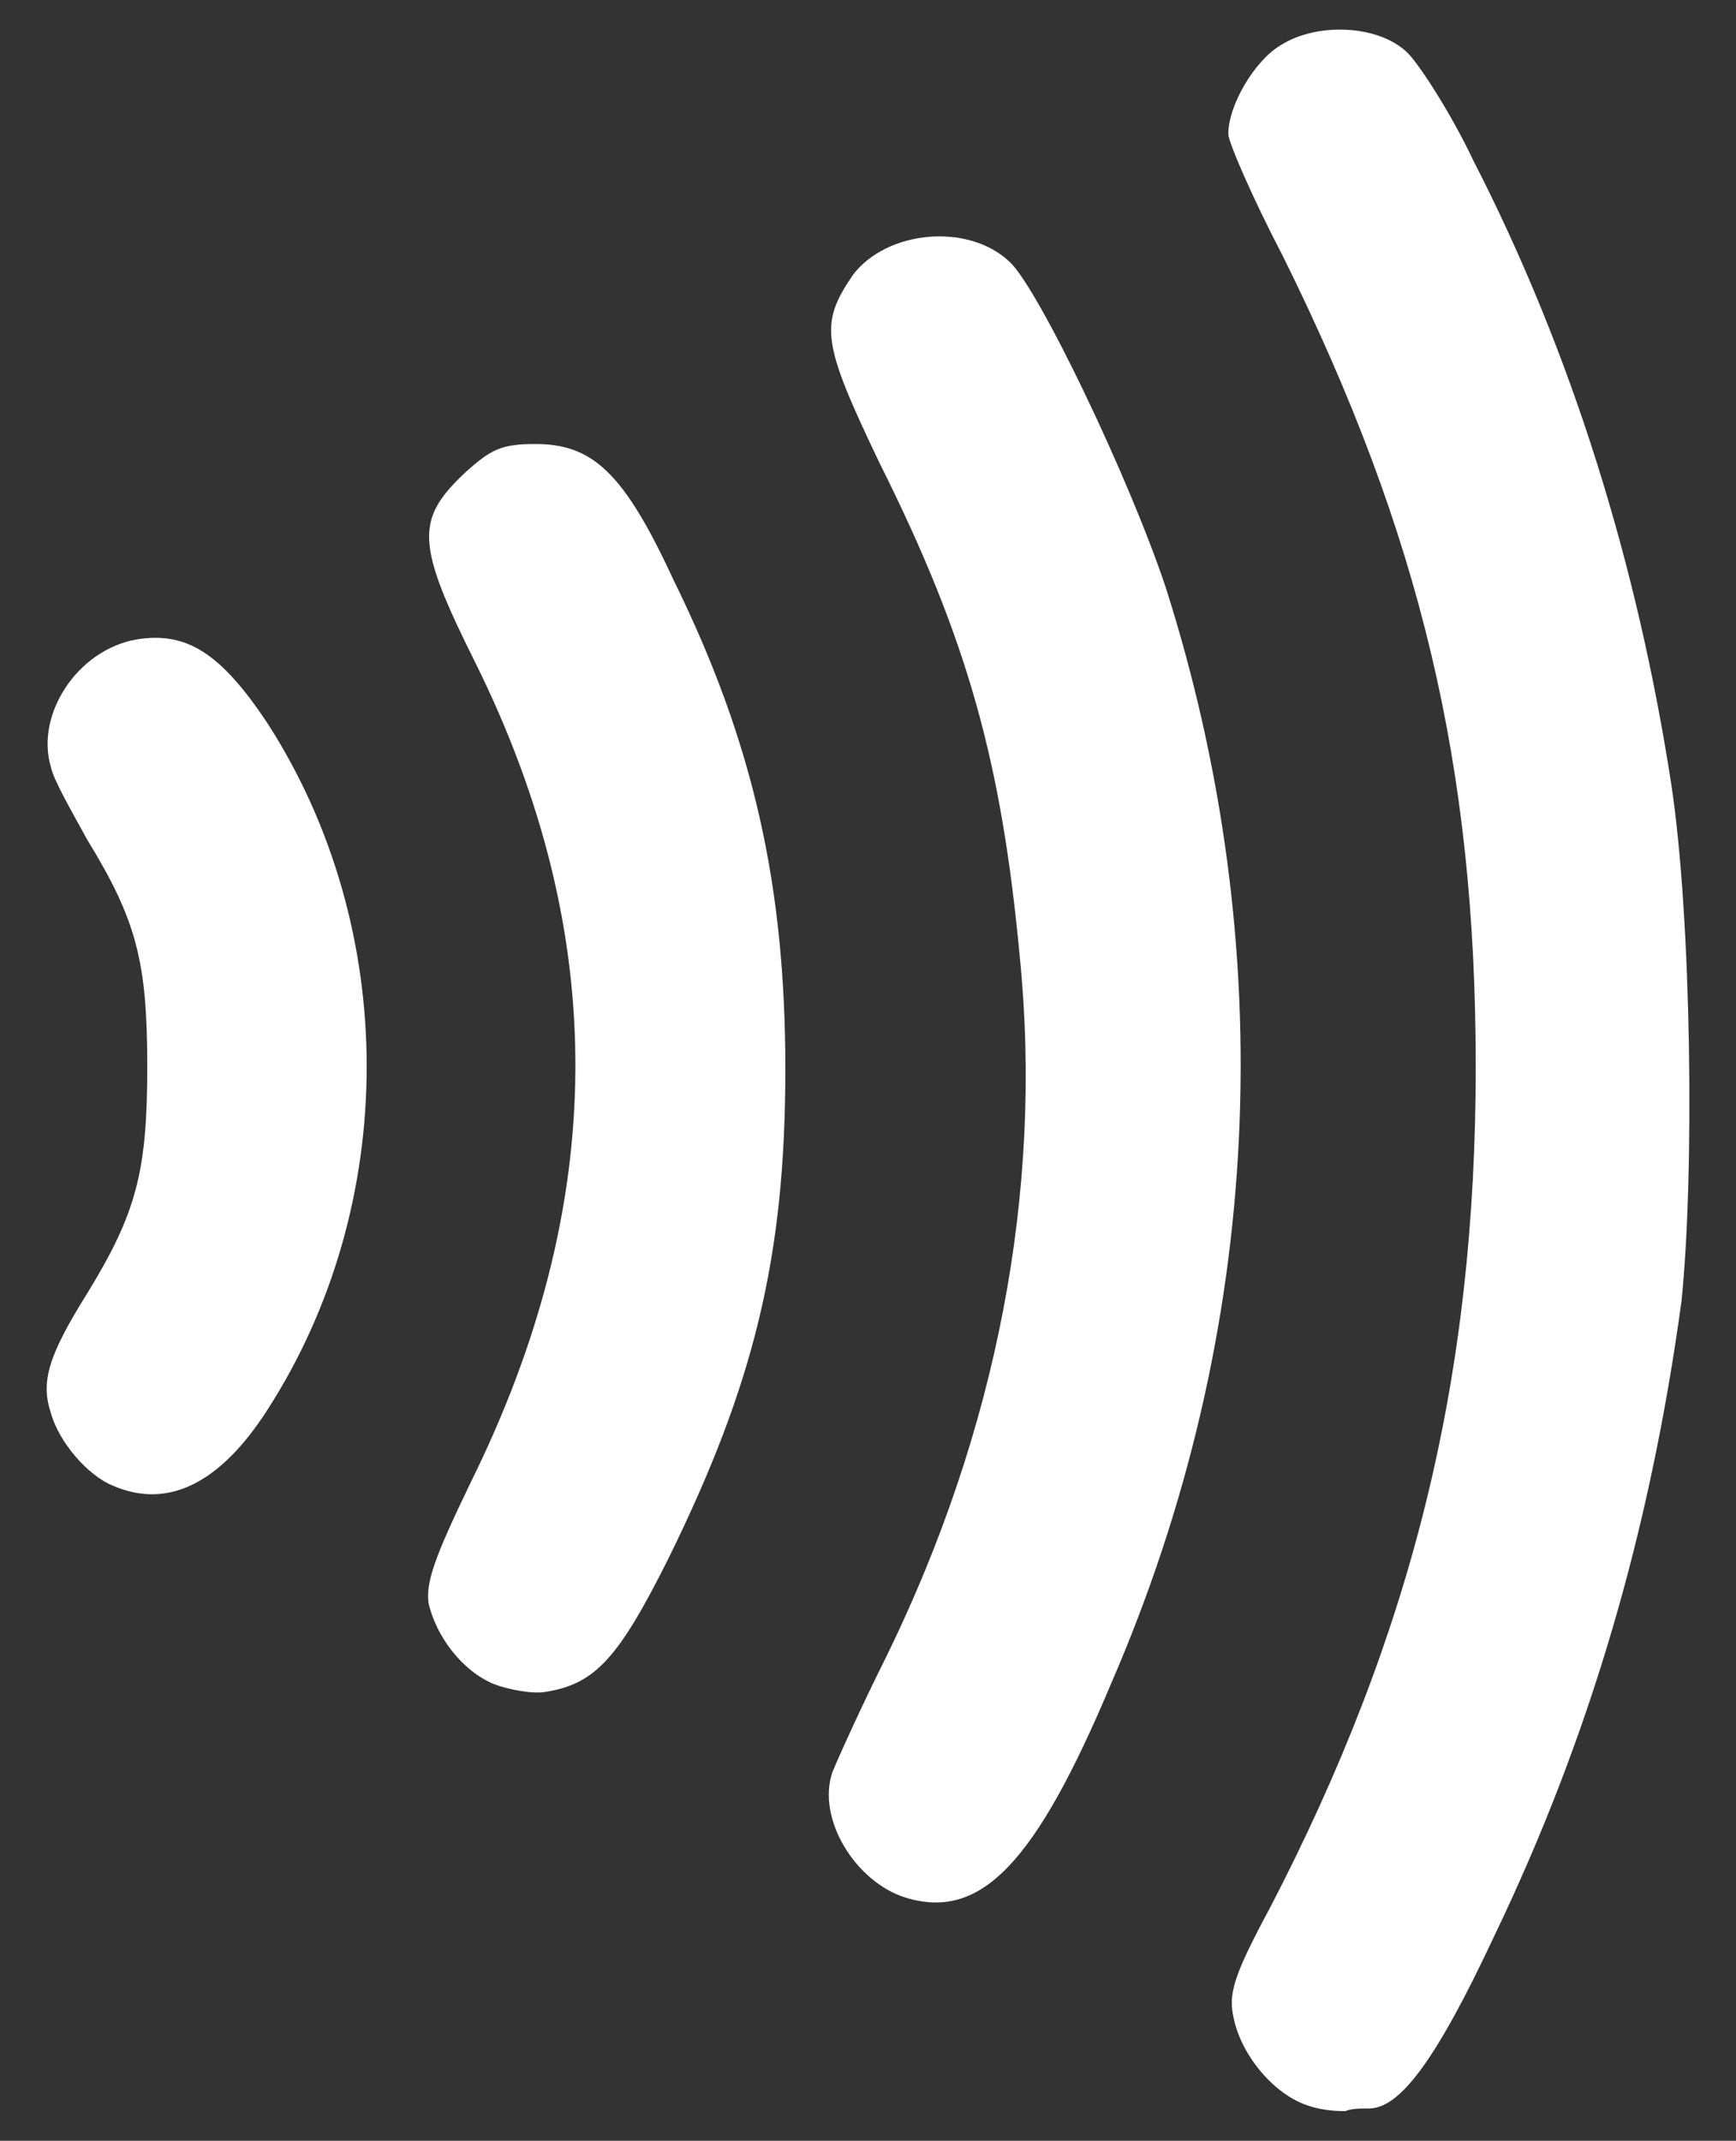
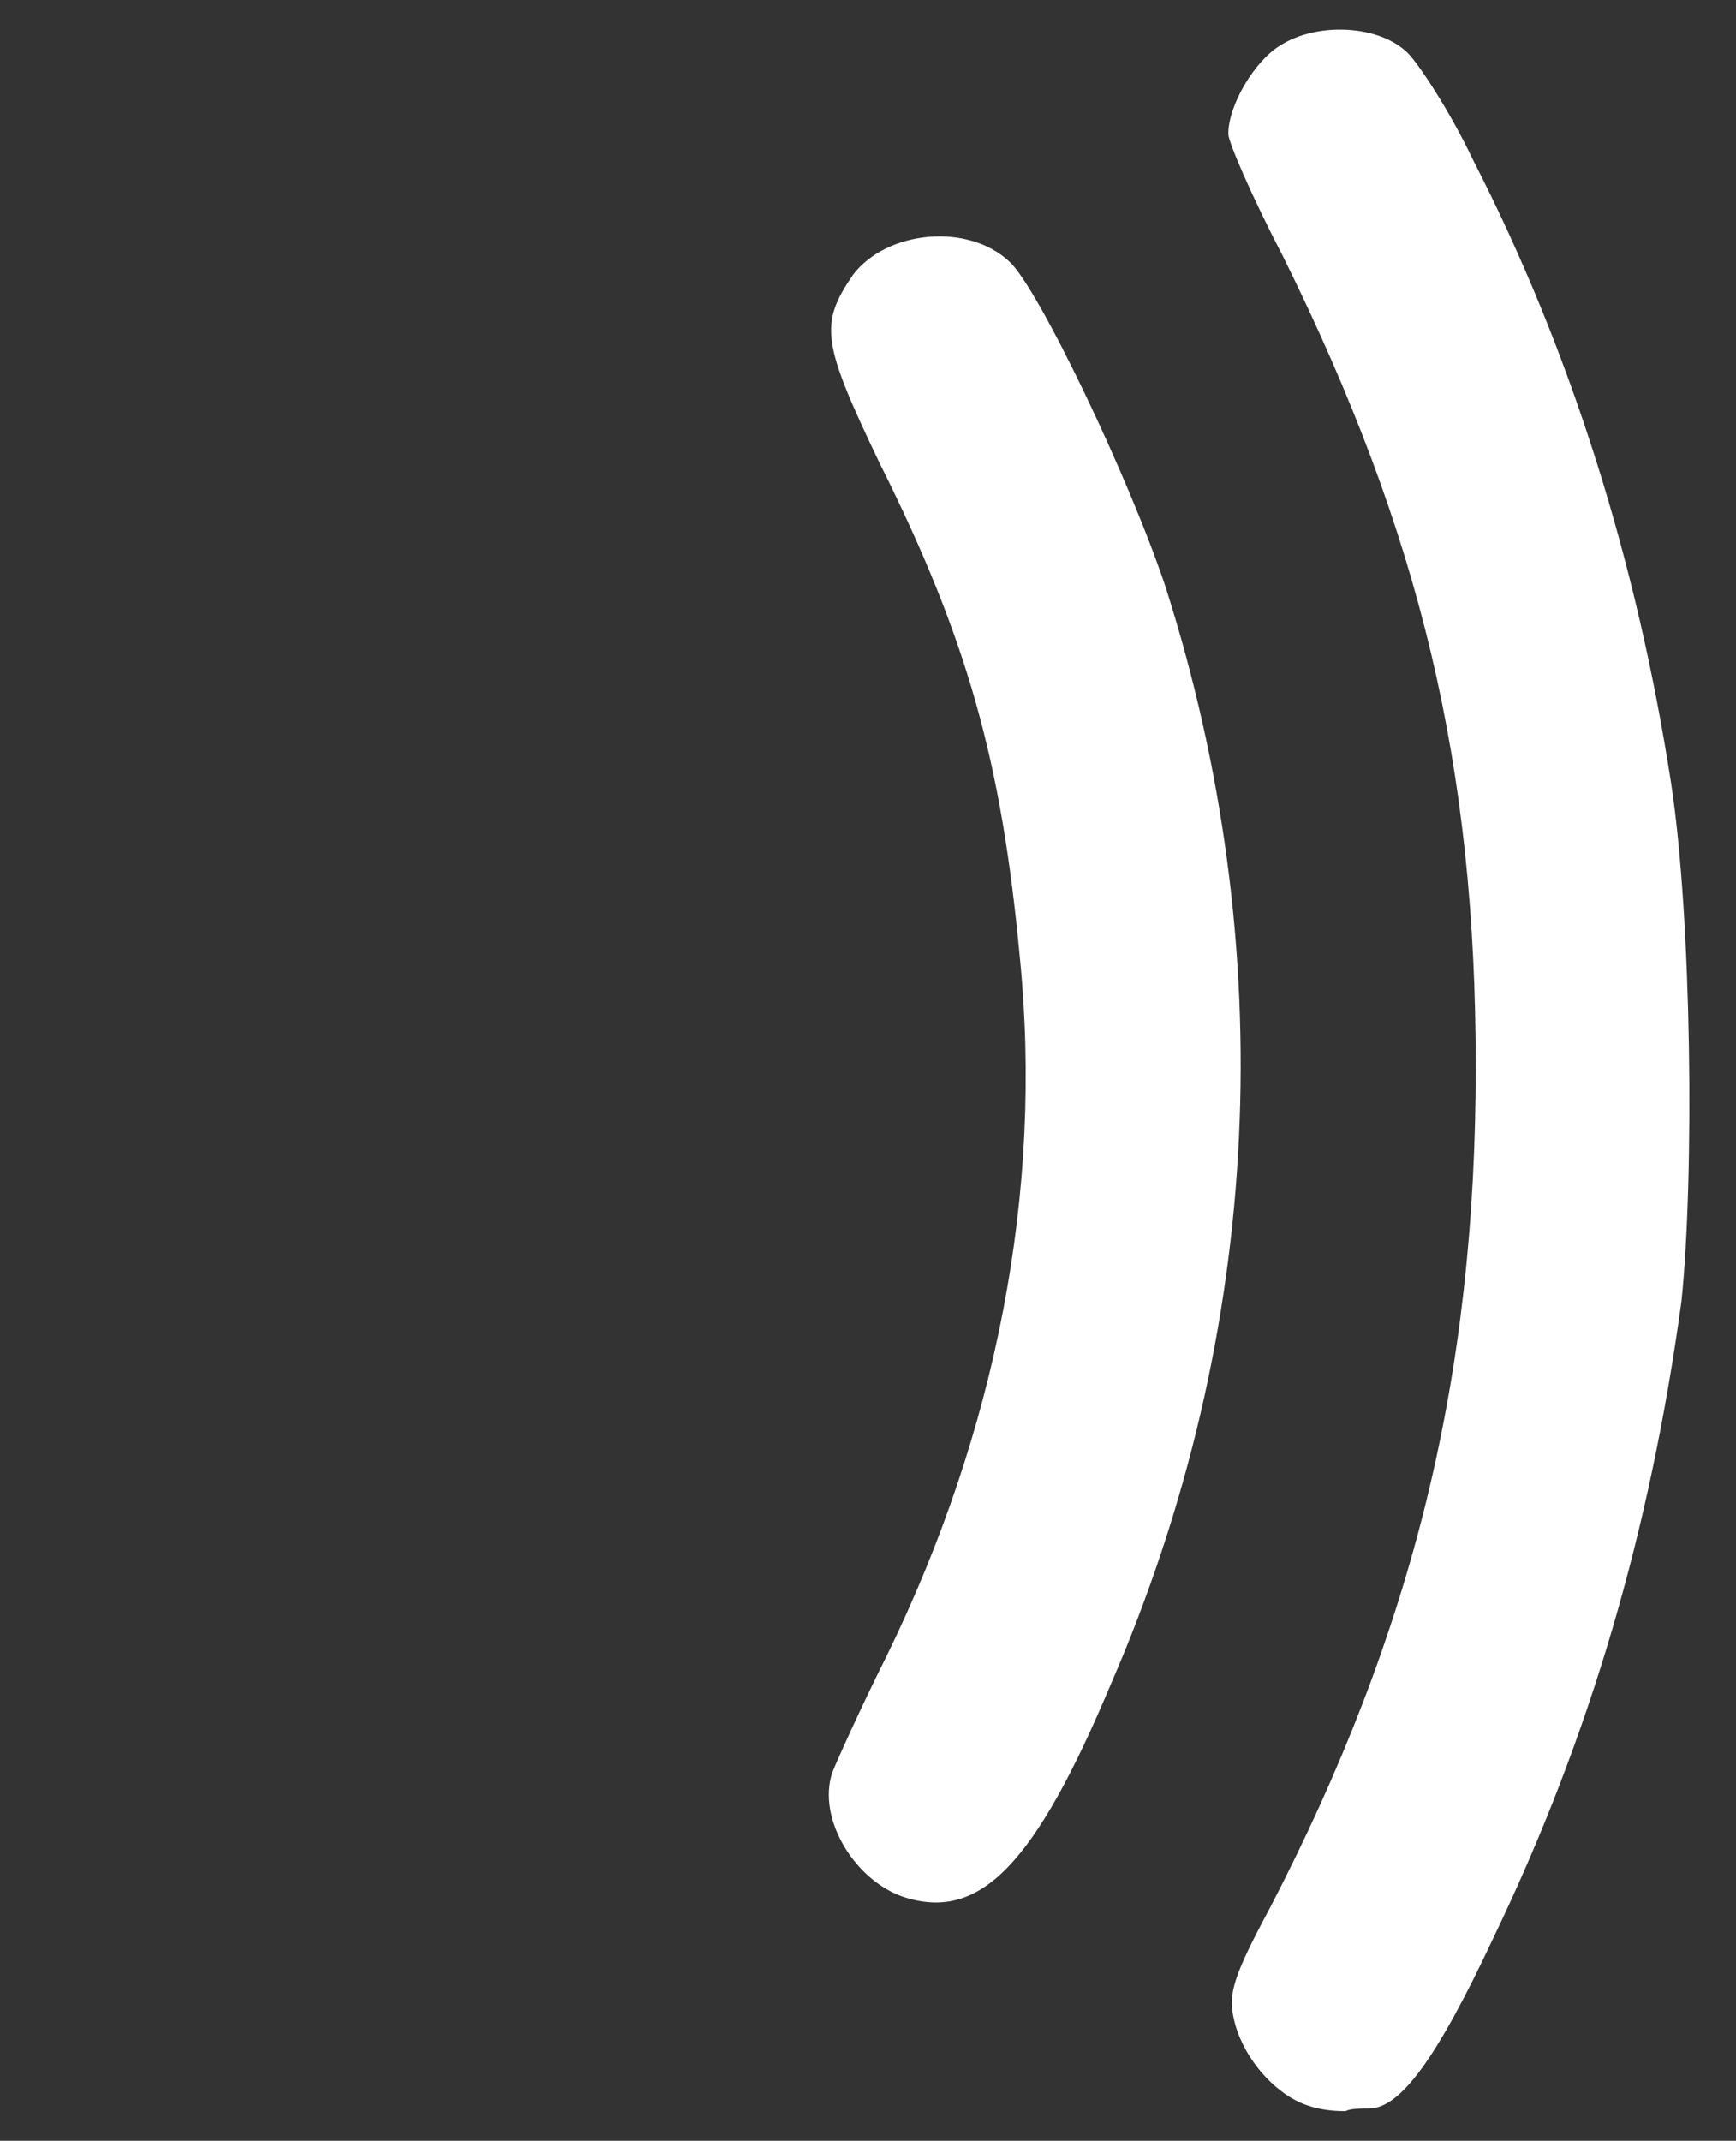
<svg xmlns="http://www.w3.org/2000/svg" version="1.1" id="Capa_1" x="0px" y="0px" viewBox="0 0 236.72 291.89" style="enable-background:new 0 0 236.72 291.89;" xml:space="preserve">
  <rect x="0" y="0" width="236.72" height="291.89" fill="#333333" stroke="none" />
  <style type="text/css">
	.st0{fill:#FFFFFF;}
</style>
  <g>
    <g>
      <path class="st0" d="M227.86,106.71c-4.62-29.83-13.5-58.6-26.99-84.89c-3.2-6.75-7.46-13.14-8.88-14.56    c-3.91-3.91-12.43-4.26-17.4-1.07c-3.55,2.13-7.1,8.17-7.1,12.08c0,1.07,3.2,8.52,7.46,16.69c18.82,38,26.28,69.61,26.28,110.46    c0,42.27-8.52,77.07-28.06,114.72c-4.97,9.23-5.68,11.72-4.97,14.92c1.07,5.33,5.68,10.66,10.3,12.08    c2.13,0.71,4.26,0.71,4.97,0.71c0.71-0.36,2.13-0.36,3.2-0.36c4.26,0,9.23-6.75,17.05-23.44c13.14-27.35,21.31-55.41,25.57-86.66    C231.05,160.34,230.7,125.18,227.86,106.71z" />
      <path class="st0" d="M158.95,80.07c-4.97-14.92-17.4-40.85-21.31-44.4c-5.68-5.33-16.69-4.26-21.31,1.78    c-4.62,6.75-4.26,9.23,3.55,25.57c12.08,24.15,16.69,40.85,19.18,67.48c3.2,31.97-3.2,64.64-18.11,95.19    c-3.55,7.1-6.75,14.21-7.46,15.98c-2.13,6.39,3.2,14.92,9.94,17.05c10.3,3.2,17.76-4.62,28.06-29.12    C172.45,181.3,174.58,129.09,158.95,80.07z" />
-       <path class="st0" d="M73,60.54c-4.62,0-6.04,0.71-9.59,3.91c-6.75,6.39-6.75,9.59,1.42,25.93c18.47,37.29,18.11,73.88-0.71,111.88    c-4.97,10.3-6.04,13.5-5.68,16.34c1.07,4.62,4.62,9.23,8.88,11.01c1.78,0.71,5.33,1.42,7.1,1.07c6.75-1.07,9.94-4.62,16.69-18.11    c11.72-23.8,15.98-41.2,15.98-66.77c0-24.86-4.26-44.4-15.27-66.77C85.07,64.44,80.81,60.54,73,60.54z" />
-       <path class="st0" d="M18.66,87.18c-8.17,1.42-13.85,10.3-11.72,17.4c0.36,1.78,2.84,6.04,4.97,9.94    c6.75,11.01,8.17,16.69,8.17,30.9c0,14.21-1.42,19.89-8.17,30.9c-5.33,8.52-6.39,12.08-4.97,16.34c1.07,3.91,4.97,8.52,8.52,9.94    c7.46,3.2,14.56-0.36,20.96-10.3c18.11-28.06,18.11-65.71,0-93.77C30.02,88.95,25.4,86.11,18.66,87.18z" />
    </g>
  </g>
</svg>